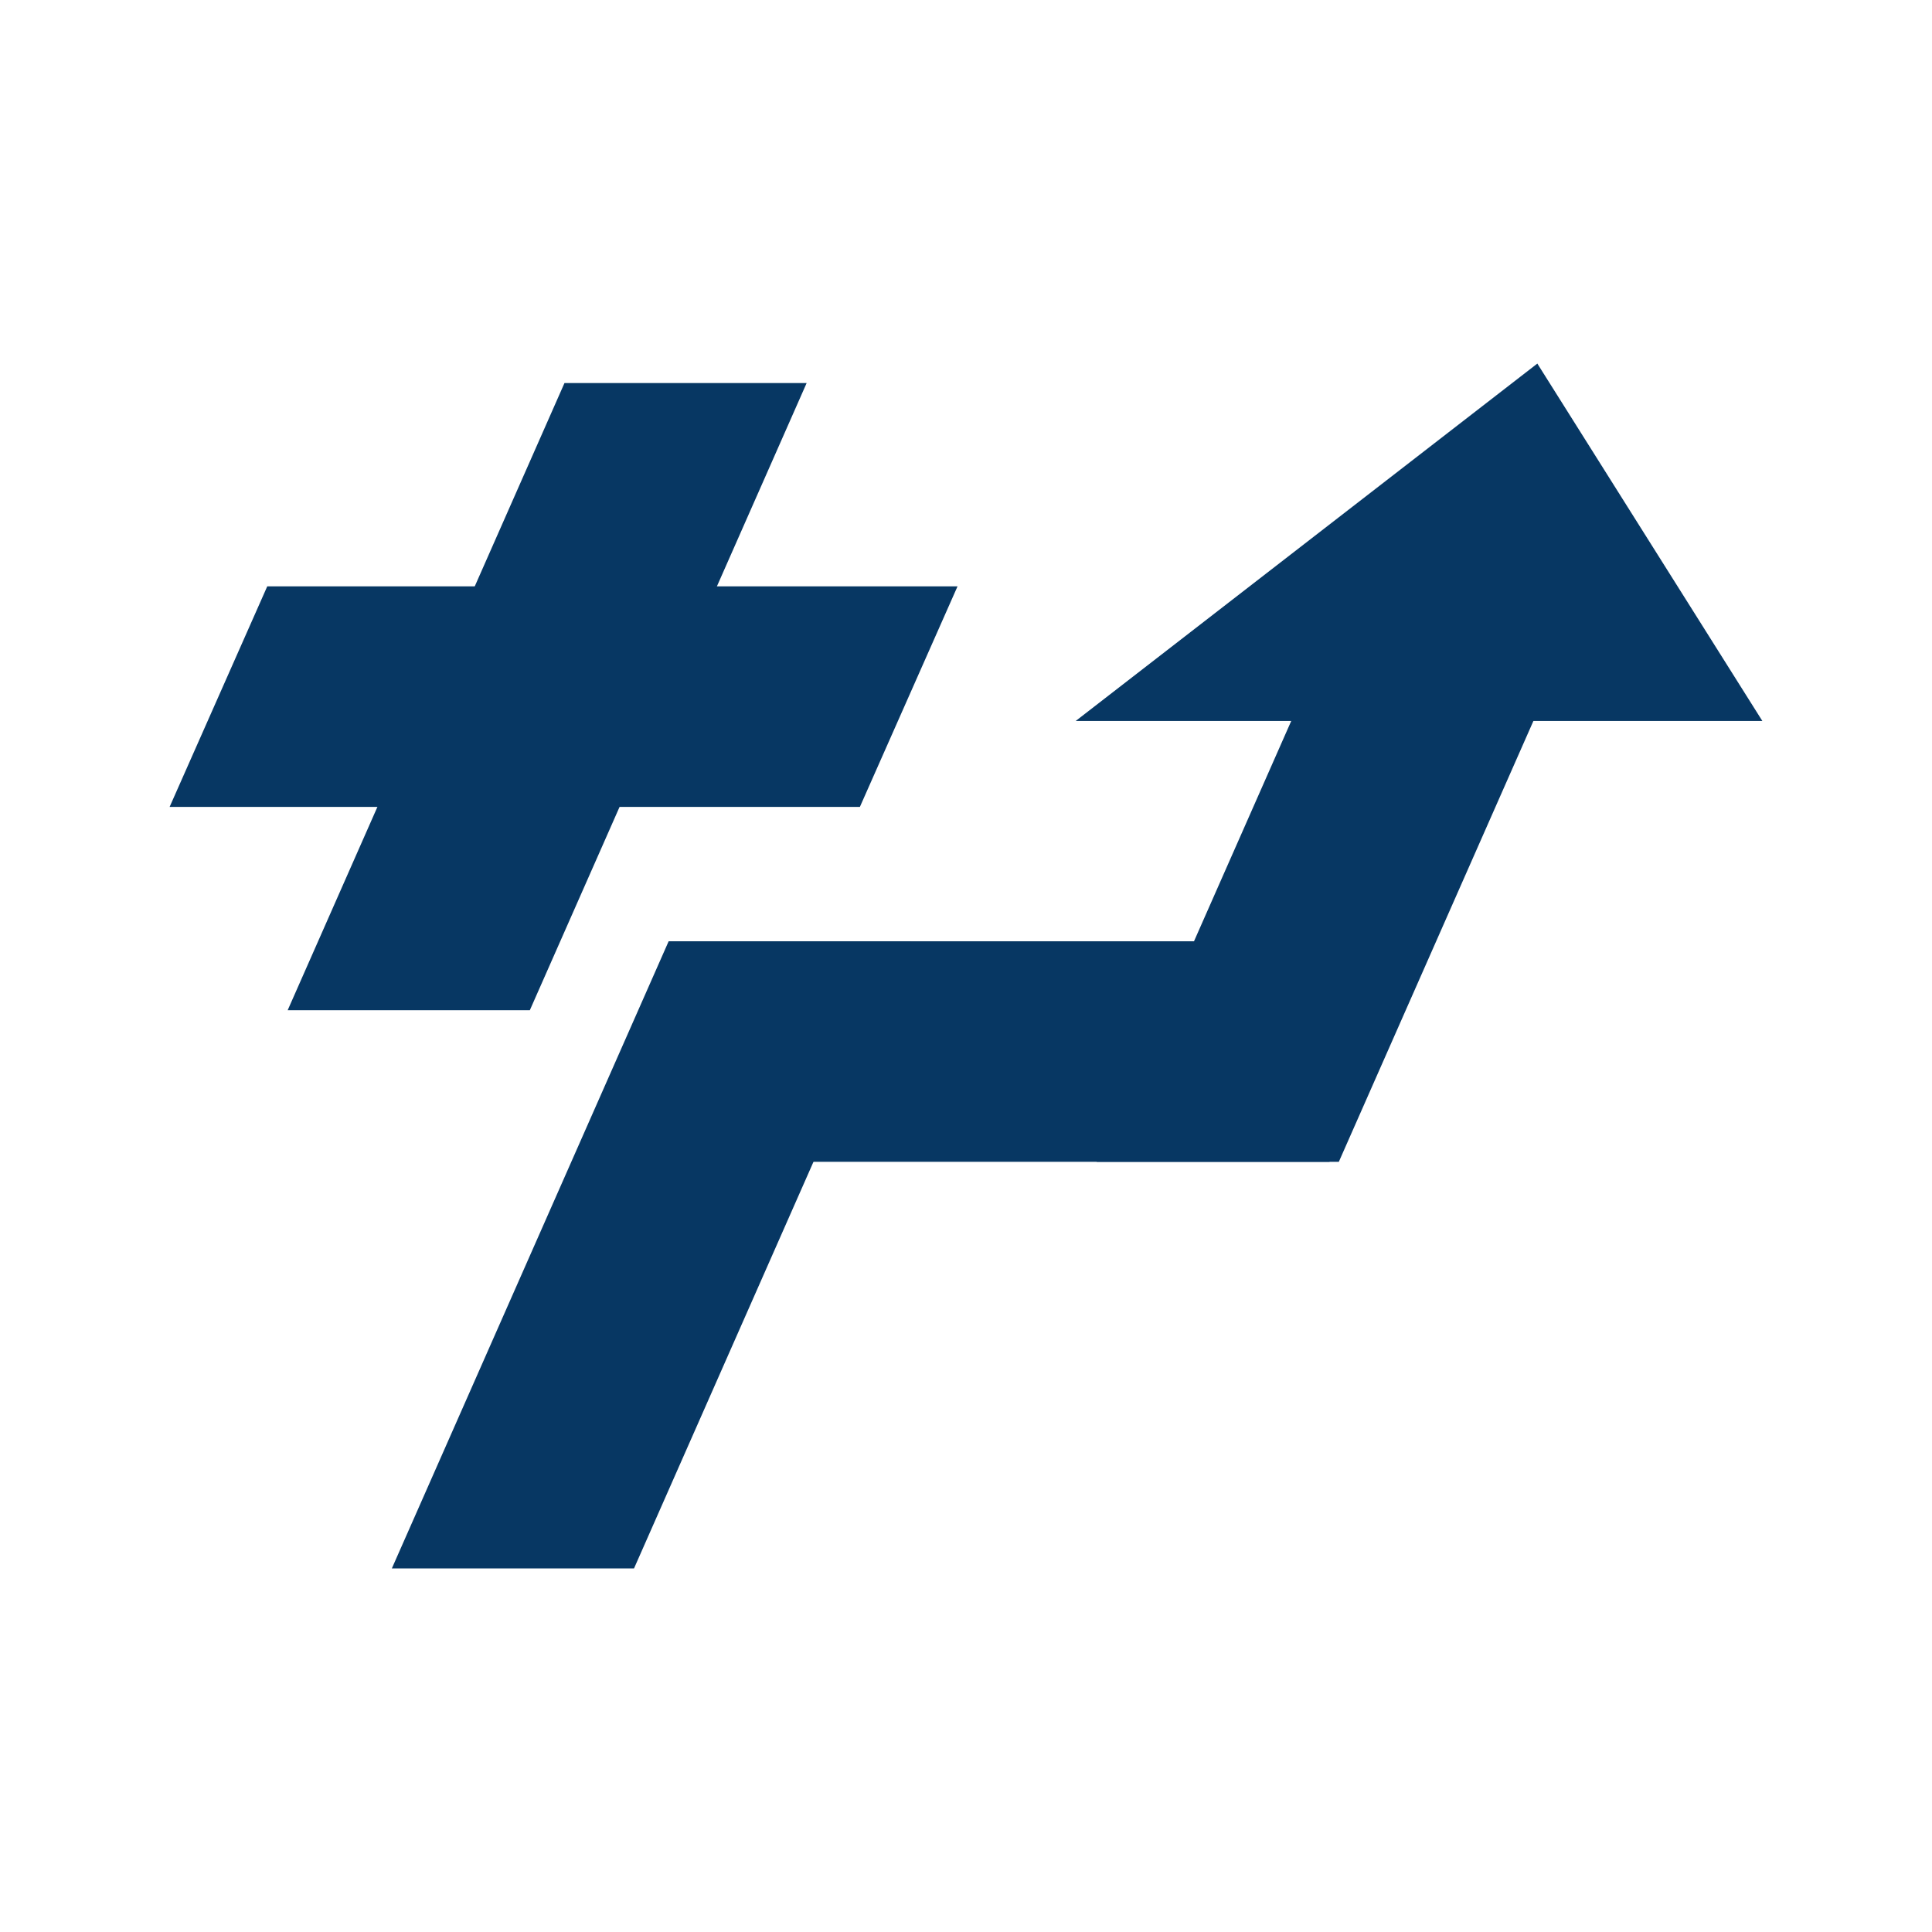
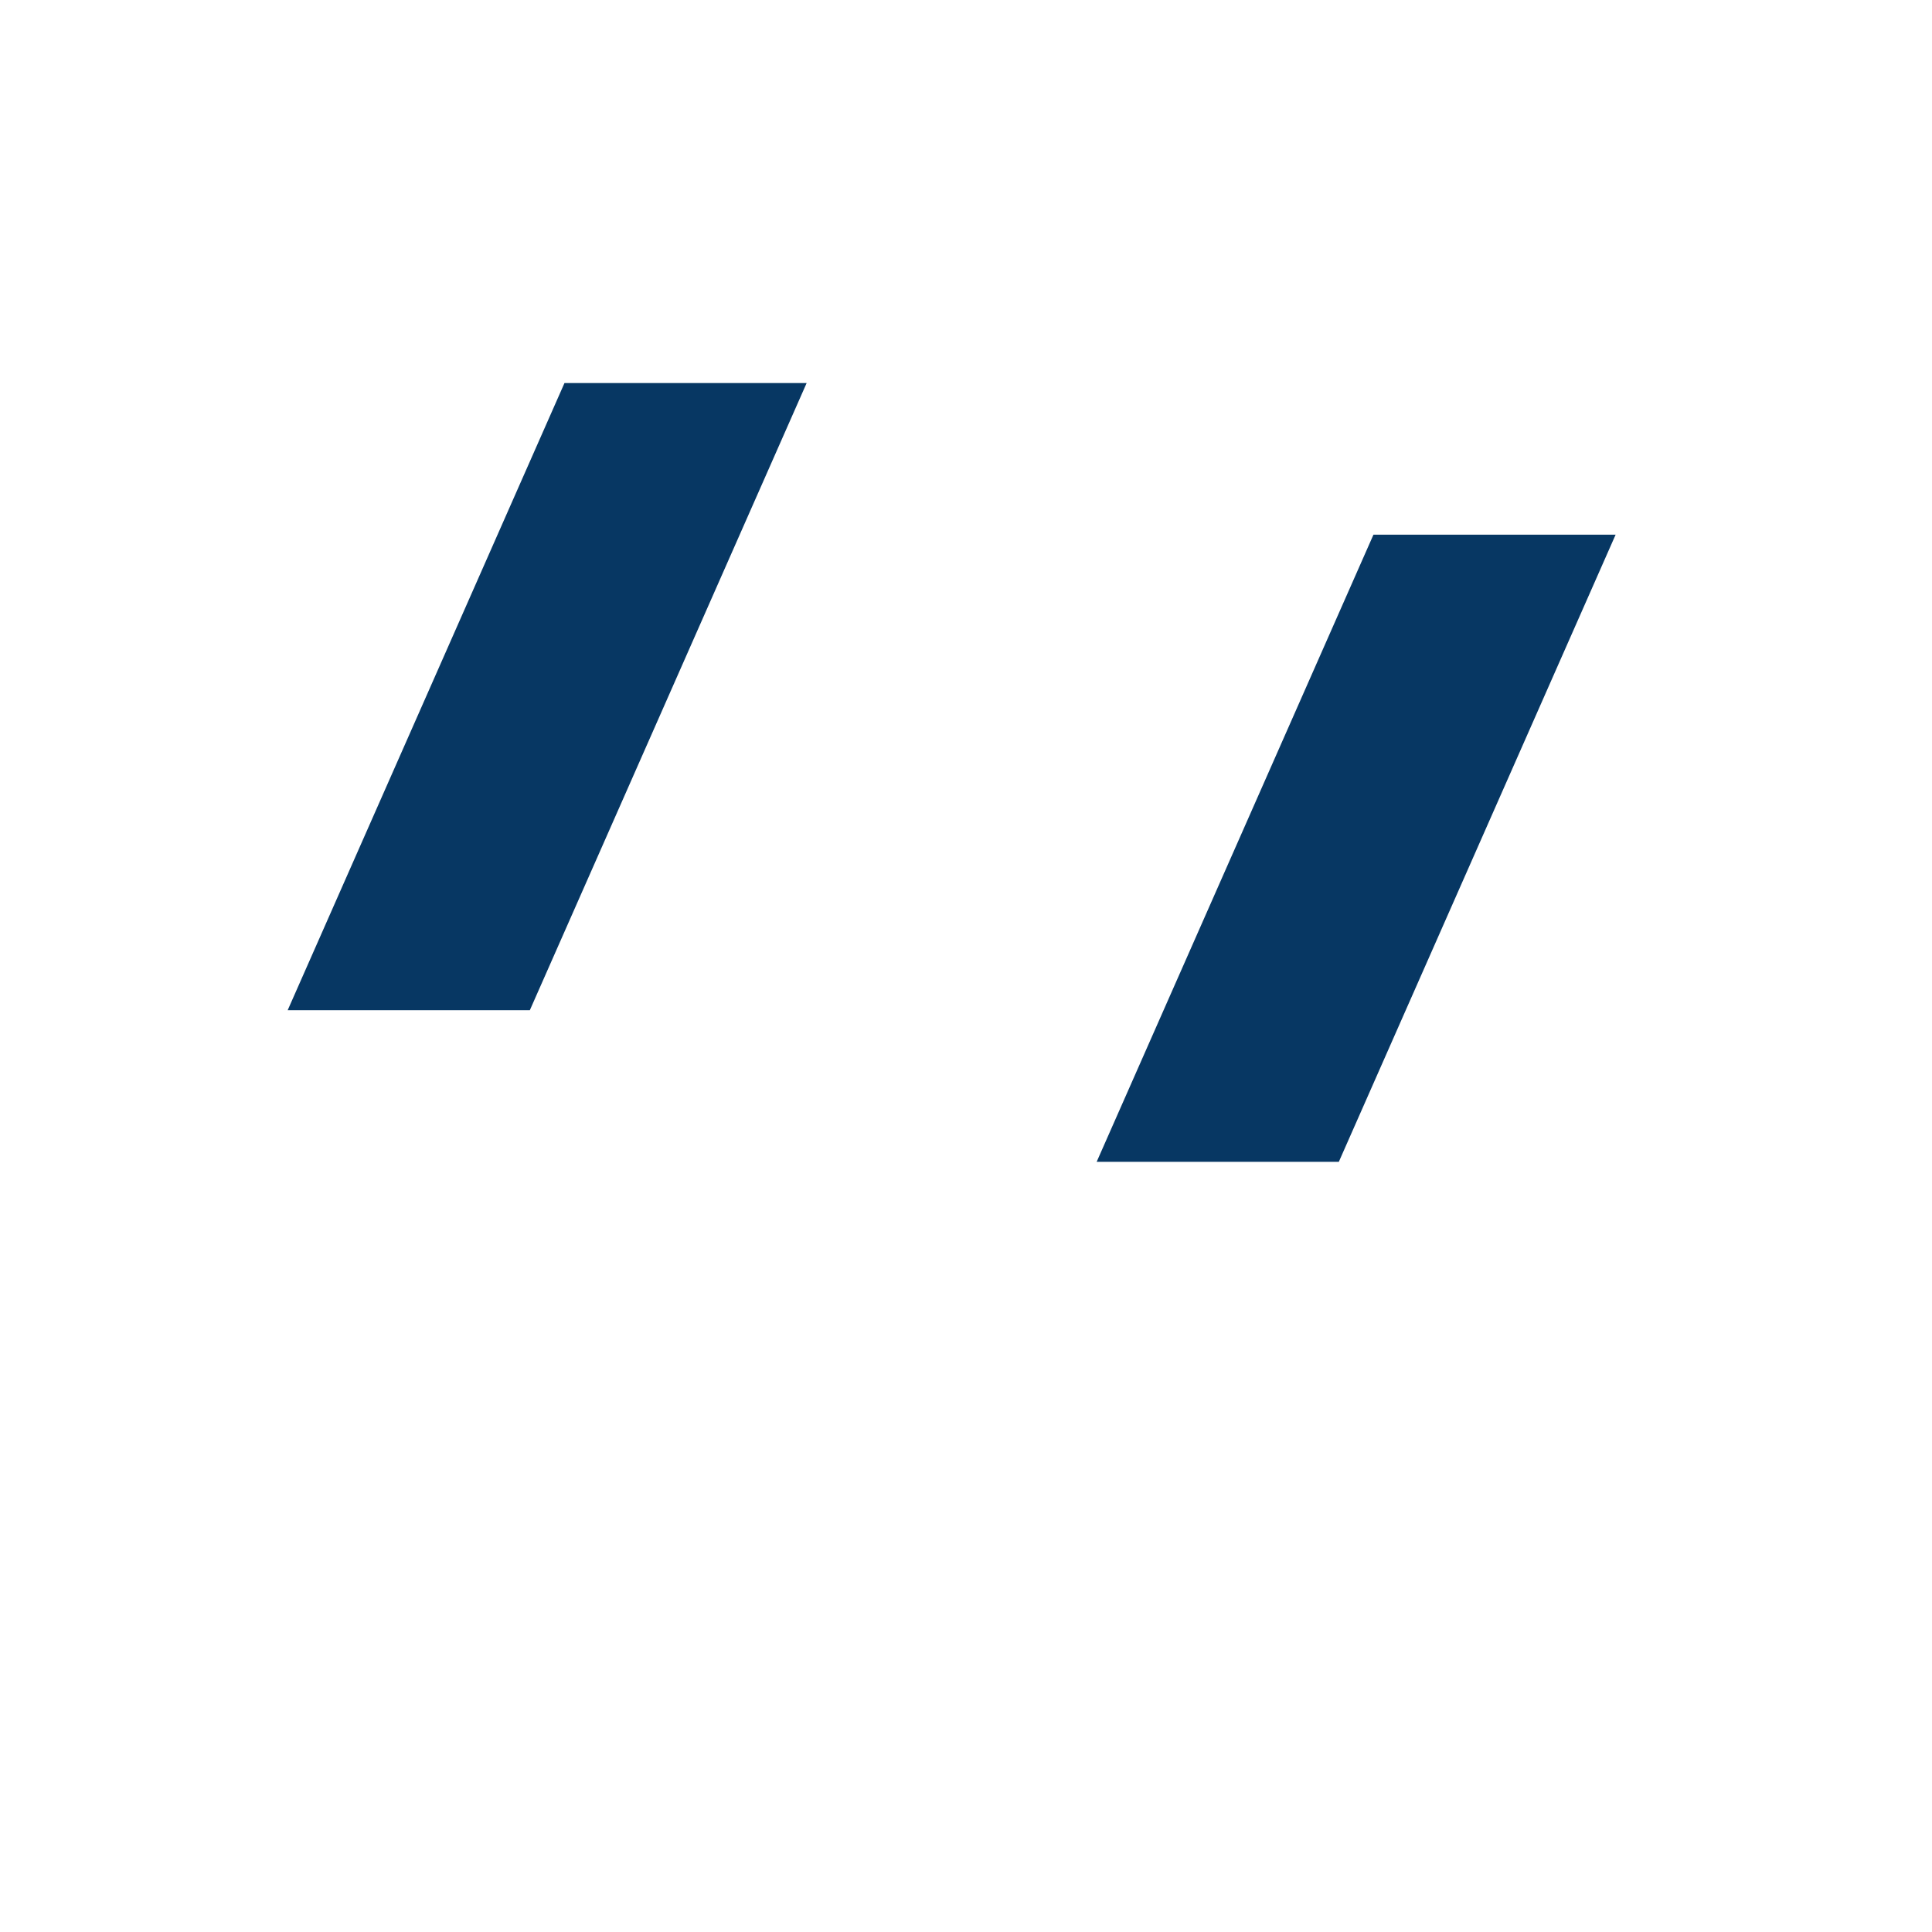
<svg xmlns="http://www.w3.org/2000/svg" version="1.1" viewBox="0.0 0.0 288.0 288.0" fill="none" stroke="none" stroke-linecap="square" stroke-miterlimit="10">
  <clipPath id="p.0">
    <path d="m0 0l288.0 0l0 288.0l-288.0 0l0 -288.0z" clip-rule="nonzero" />
  </clipPath>
  <g clip-path="url(#p.0)">
    <path fill="#000000" fill-opacity="0.0" d="m0 0l288.0 0l0 288.0l-288.0 0z" fill-rule="evenodd" />
    <path fill="#073763" d="m42.884 150.589l41.262 -93.488l36.099 0l-41.262 93.488z" fill-rule="evenodd" />
-     <path fill="#073763" d="m25.285 120.283l14.553 -32.874l102.898 0l-14.553 32.874z" fill-rule="evenodd" />
-     <path fill="#073763" d="m58.412 233.804l41.262 -93.488l36.099 0l-41.262 93.488z" fill-rule="evenodd" />
    <path fill="#073763" d="m163.478 173.191l41.262 -93.488l36.099 0l-41.262 93.488z" fill-rule="evenodd" />
-     <path fill="#073763" d="m198.19 140.316l0 32.874l-98.421 0l0 -32.874z" fill-rule="evenodd" />
-     <path fill="#073763" d="m160.347 107.477l102.366 0l-33.545 -53.28z" fill-rule="evenodd" />
  </g>
</svg>